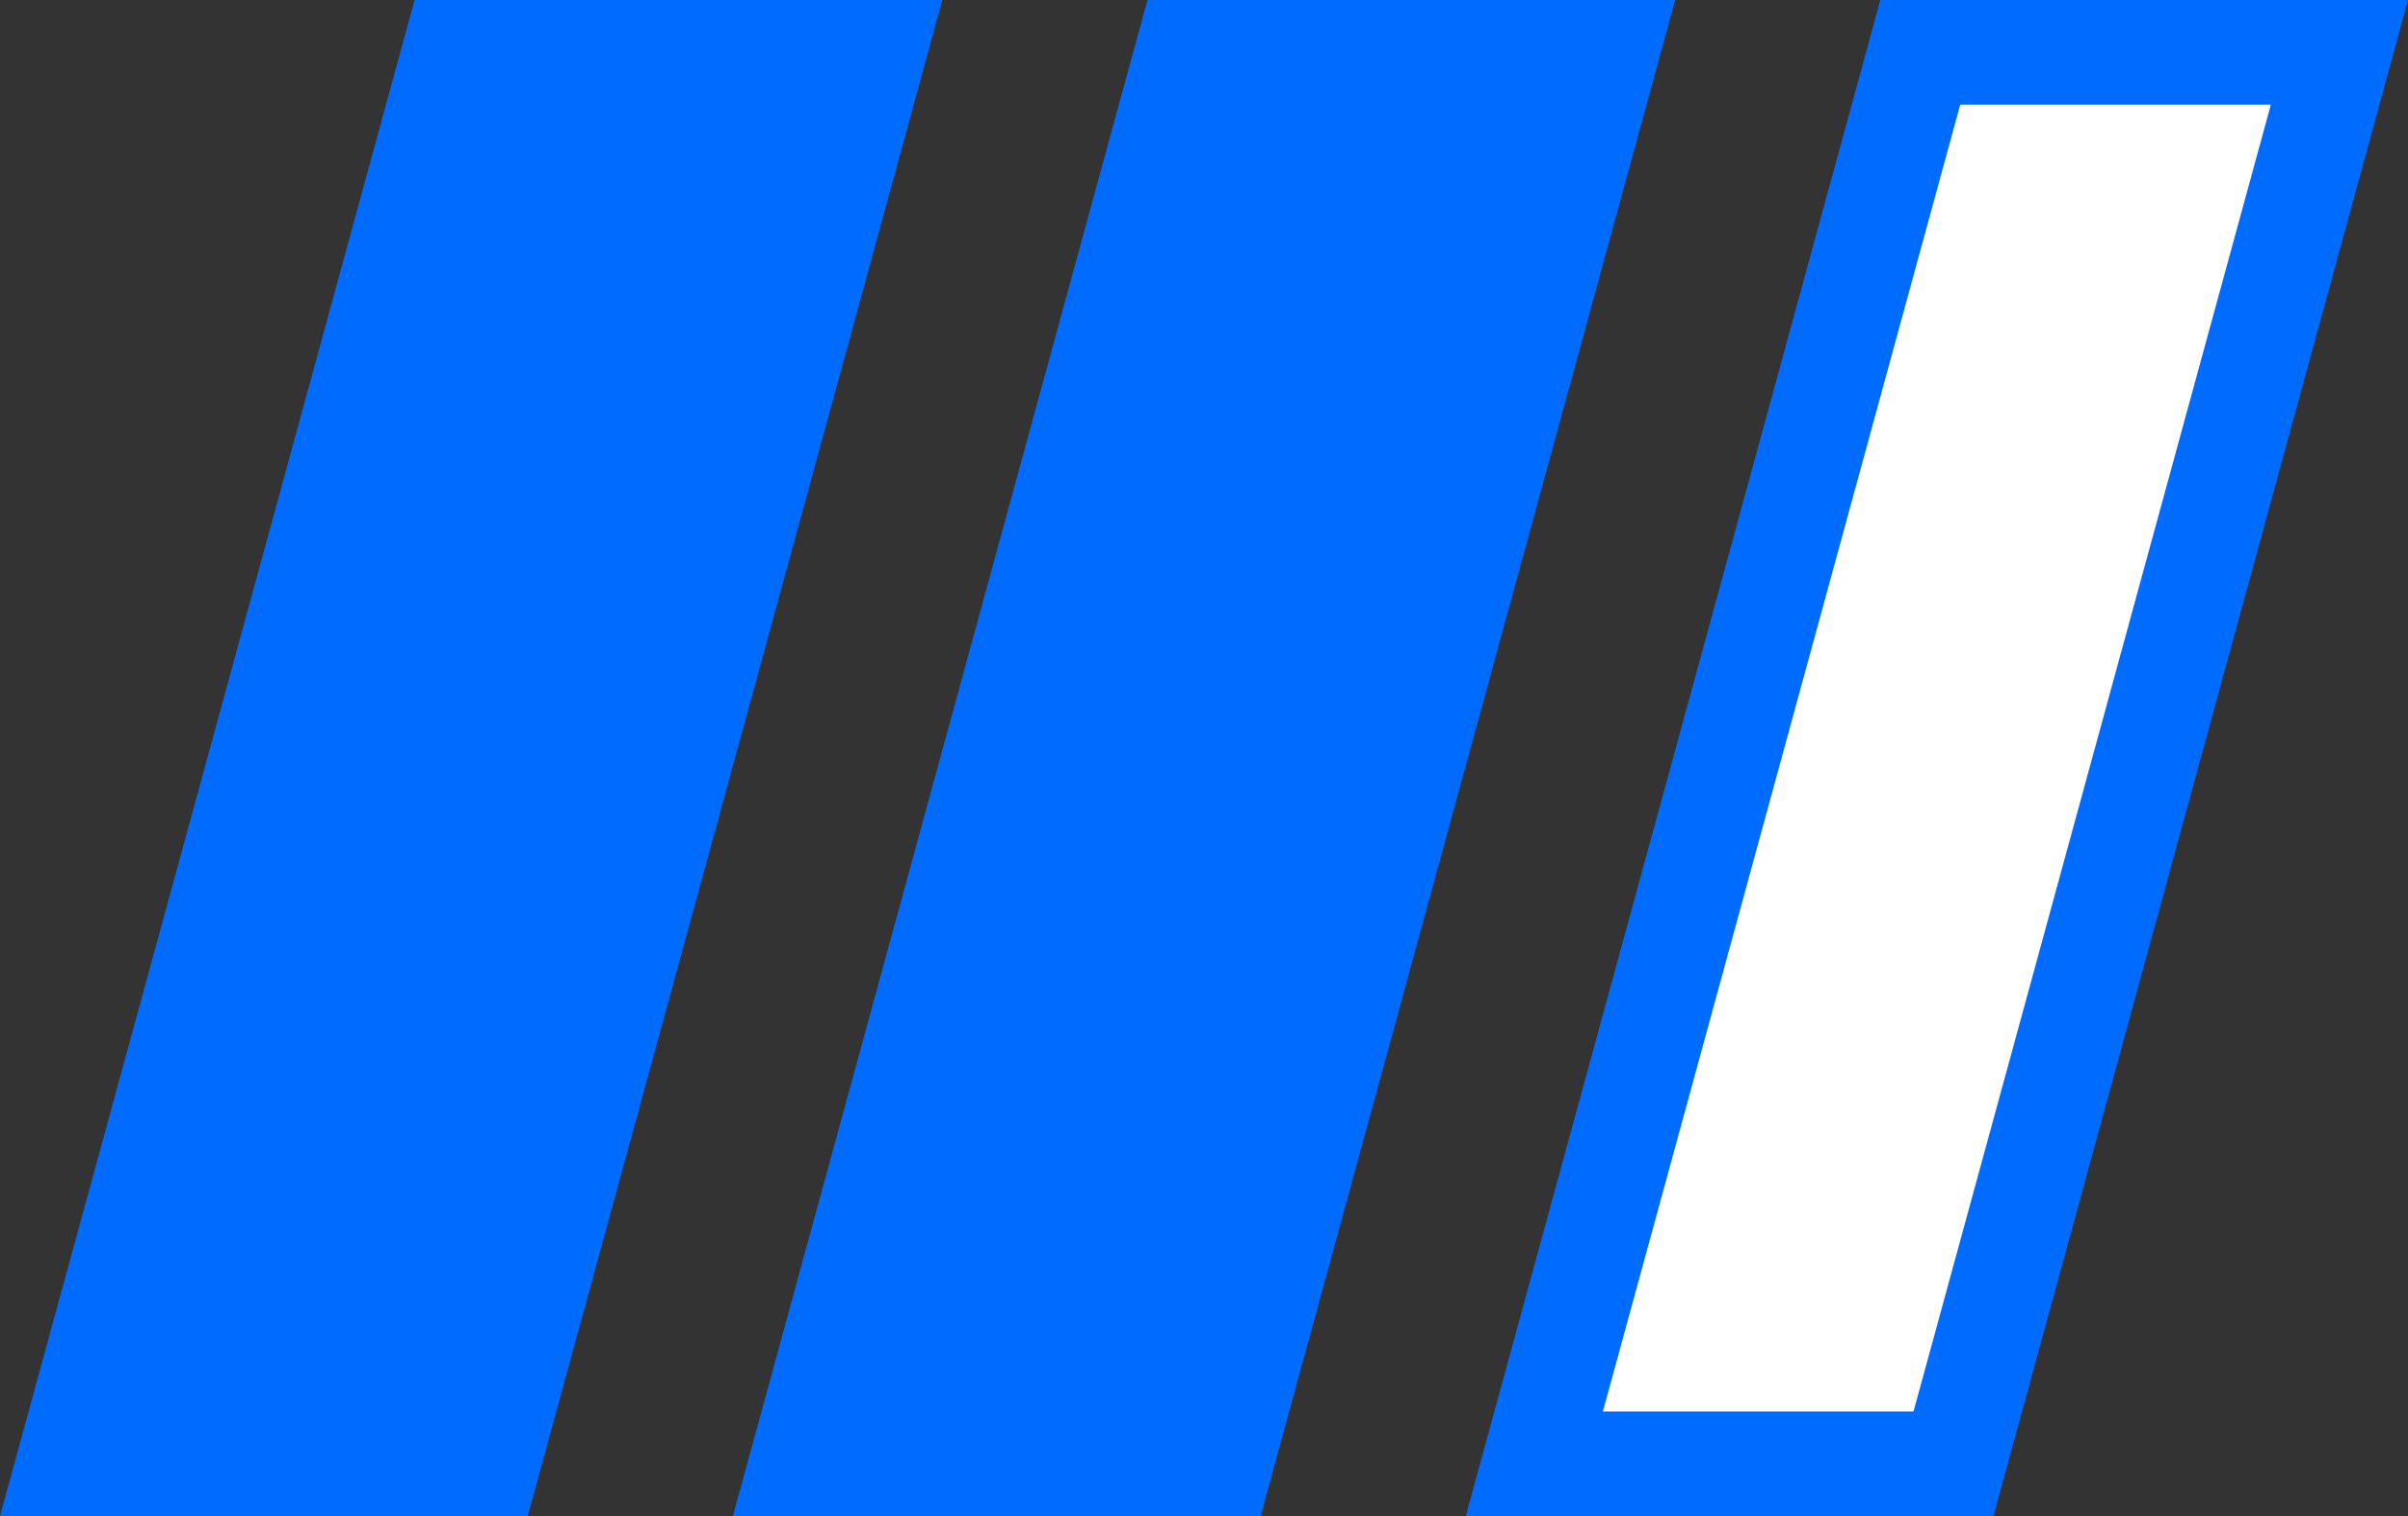
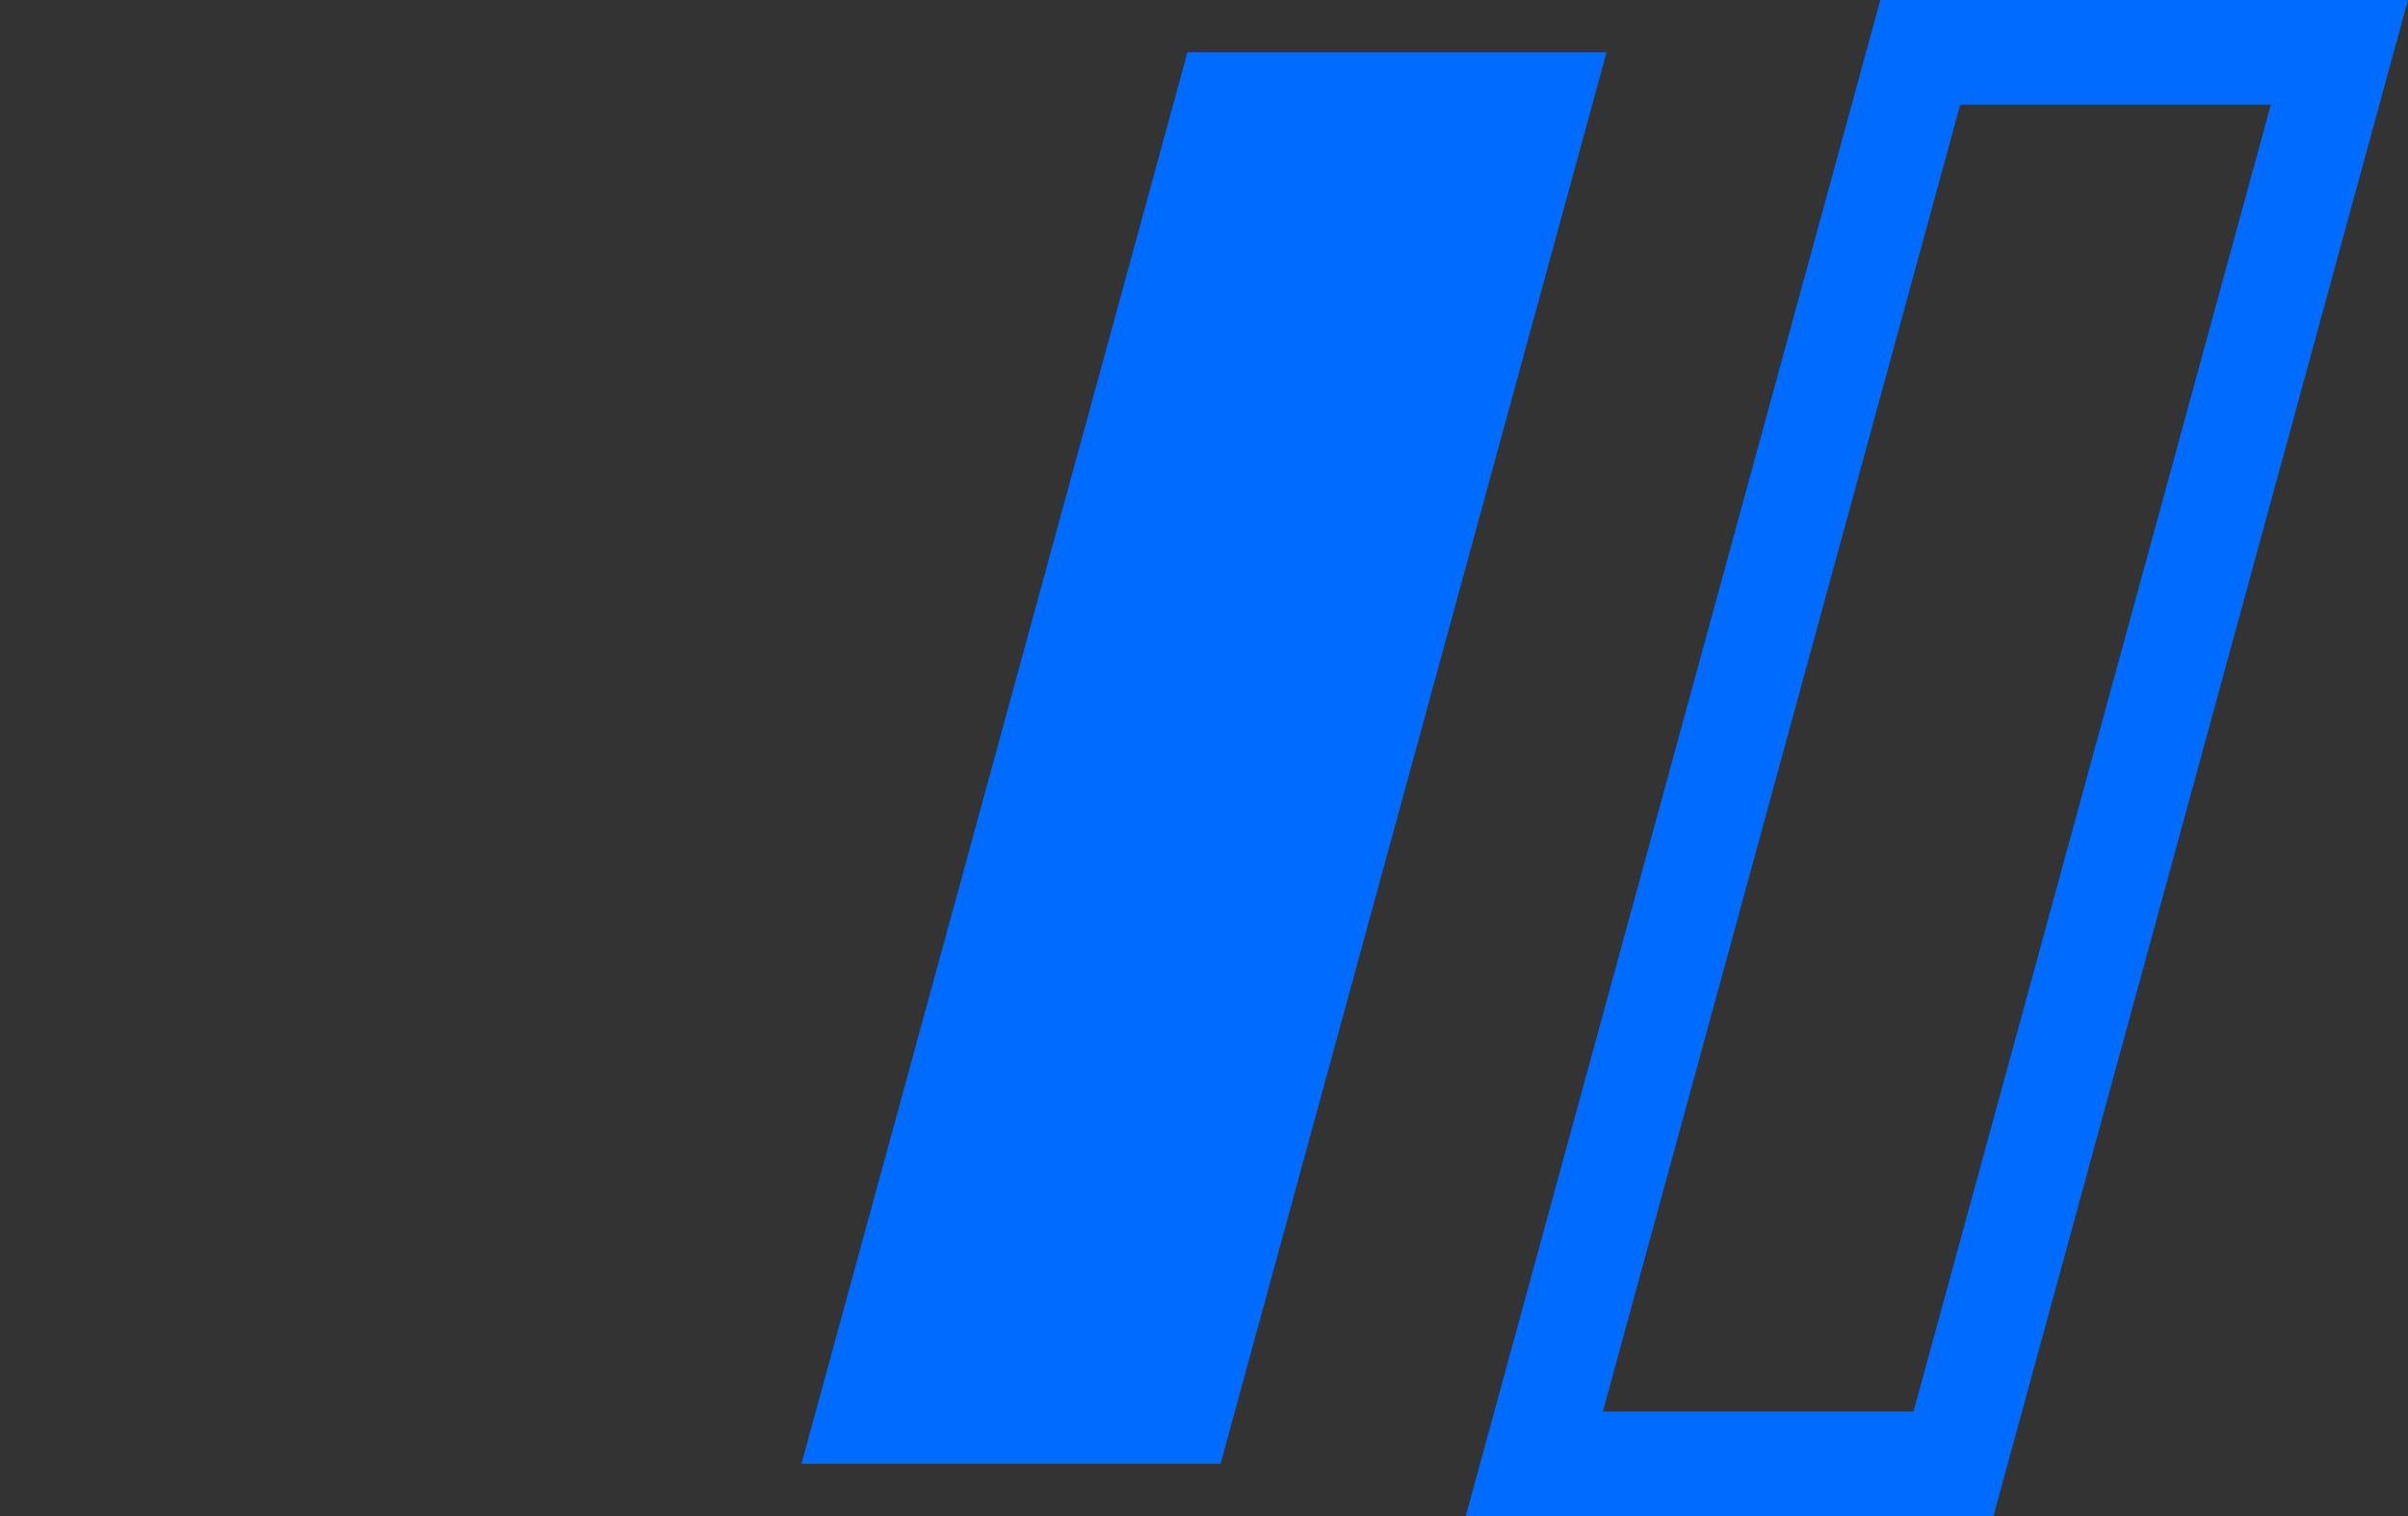
<svg xmlns="http://www.w3.org/2000/svg" width="23" height="14.482" viewBox="0 0 23 14.482">
  <rect x="0" y="0" width="23" height="14.482" fill="#333333" stroke="none" />
  <g id="Group_29" data-name="Group 29" transform="translate(-55 -1121.518)">
    <g id="Path_25" data-name="Path 25" transform="translate(55 1121.518)" fill="#006cff">
-       <path d="M 4.658 13.982 L 0.655 13.982 L 4.342 0.5 L 8.345 0.5 L 4.658 13.982 Z" stroke="none" />
-       <path d="M 4.723 1 L 1.31 13.482 L 4.277 13.482 L 7.69 1 L 4.723 1 M 3.96 -3.814697265625e-06 L 9 -3.814697265625e-06 L 5.04 14.482 L 0 14.482 L 3.96 -3.814697265625e-06 Z" stroke="none" fill="#006cff" />
-     </g>
+       </g>
    <g id="Path_24" data-name="Path 24" transform="translate(62 1121.518)" fill="#006cff">
      <path d="M 4.658 13.982 L 0.655 13.982 L 4.342 0.5 L 8.345 0.5 L 4.658 13.982 Z" stroke="none" />
-       <path d="M 4.723 1 L 1.31 13.482 L 4.277 13.482 L 7.69 1 L 4.723 1 M 3.96 -3.814697265625e-06 L 9 -3.814697265625e-06 L 5.04 14.482 L 0 14.482 L 3.96 -3.814697265625e-06 Z" stroke="none" fill="#006cff" />
    </g>
    <g id="Path_23" data-name="Path 23" transform="translate(69 1121.518)" fill="#fff">
-       <path d="M 4.658 13.982 L 0.655 13.982 L 4.342 0.5 L 8.345 0.5 L 4.658 13.982 Z" stroke="none" />
      <path d="M 4.723 1 L 1.31 13.482 L 4.277 13.482 L 7.69 1 L 4.723 1 M 3.96 -3.814697265625e-06 L 9 -3.814697265625e-06 L 5.04 14.482 L 0 14.482 L 3.96 -3.814697265625e-06 Z" stroke="none" fill="#006cff" />
    </g>
  </g>
</svg>